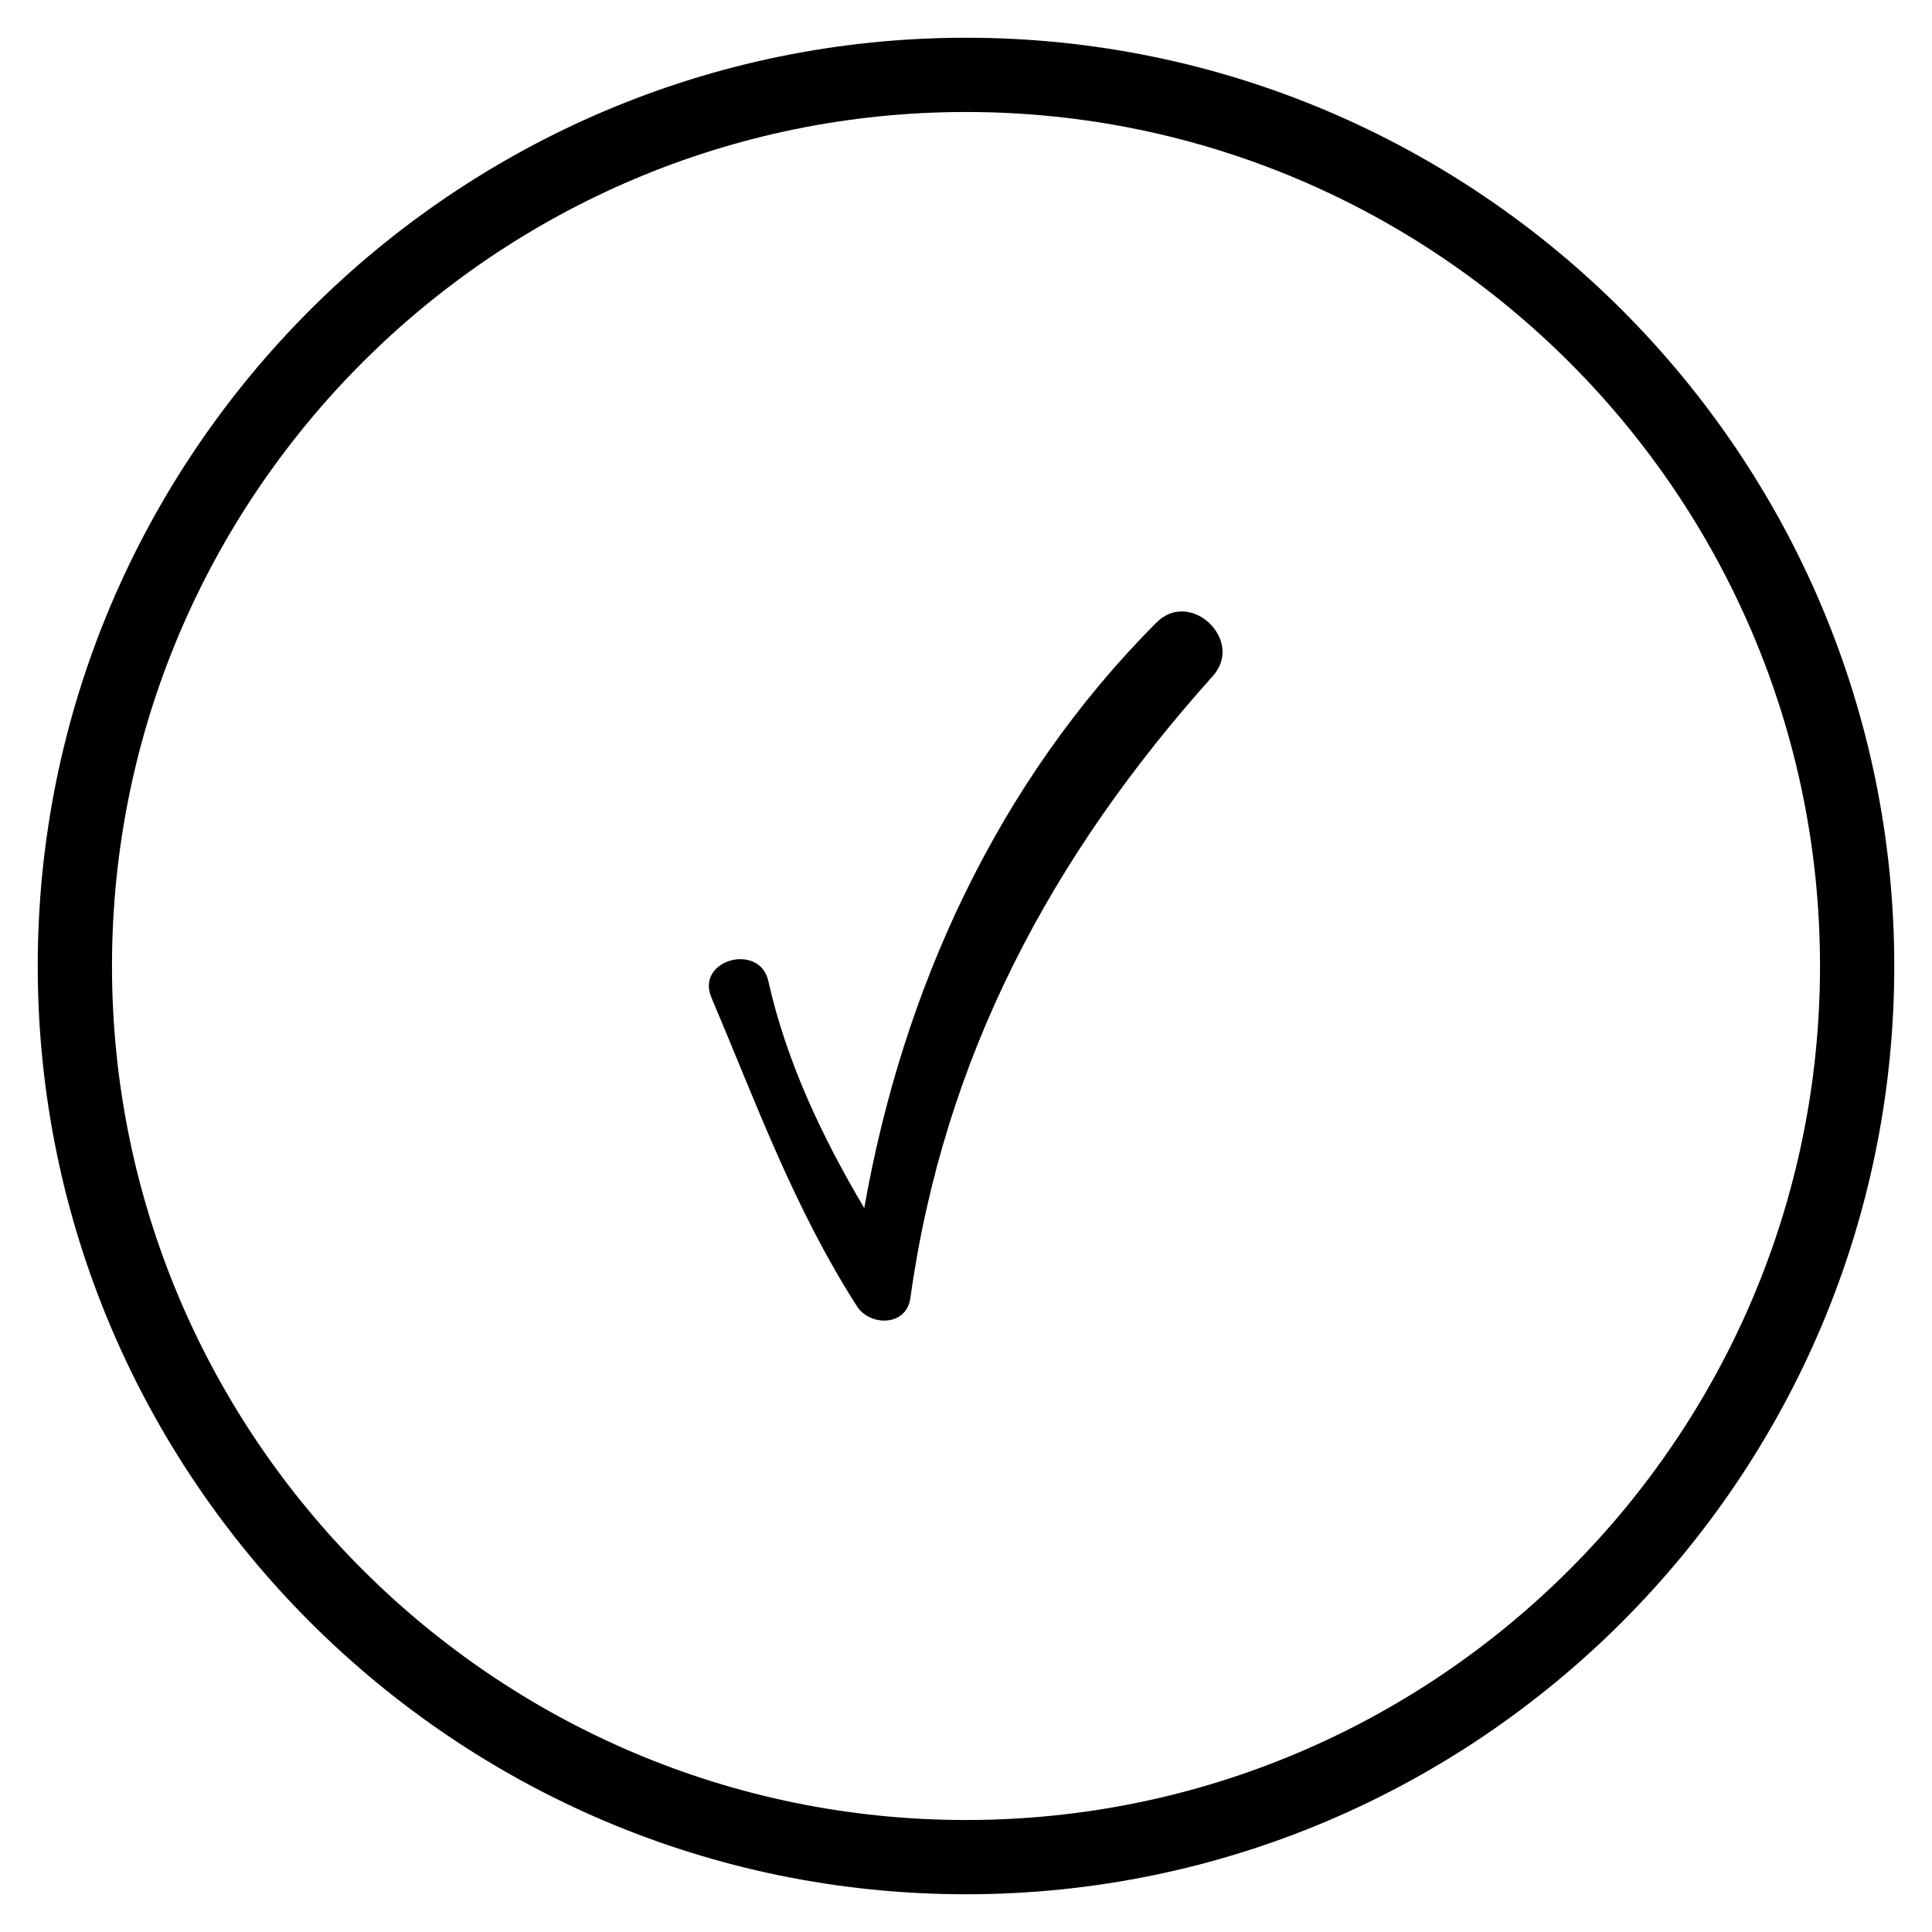
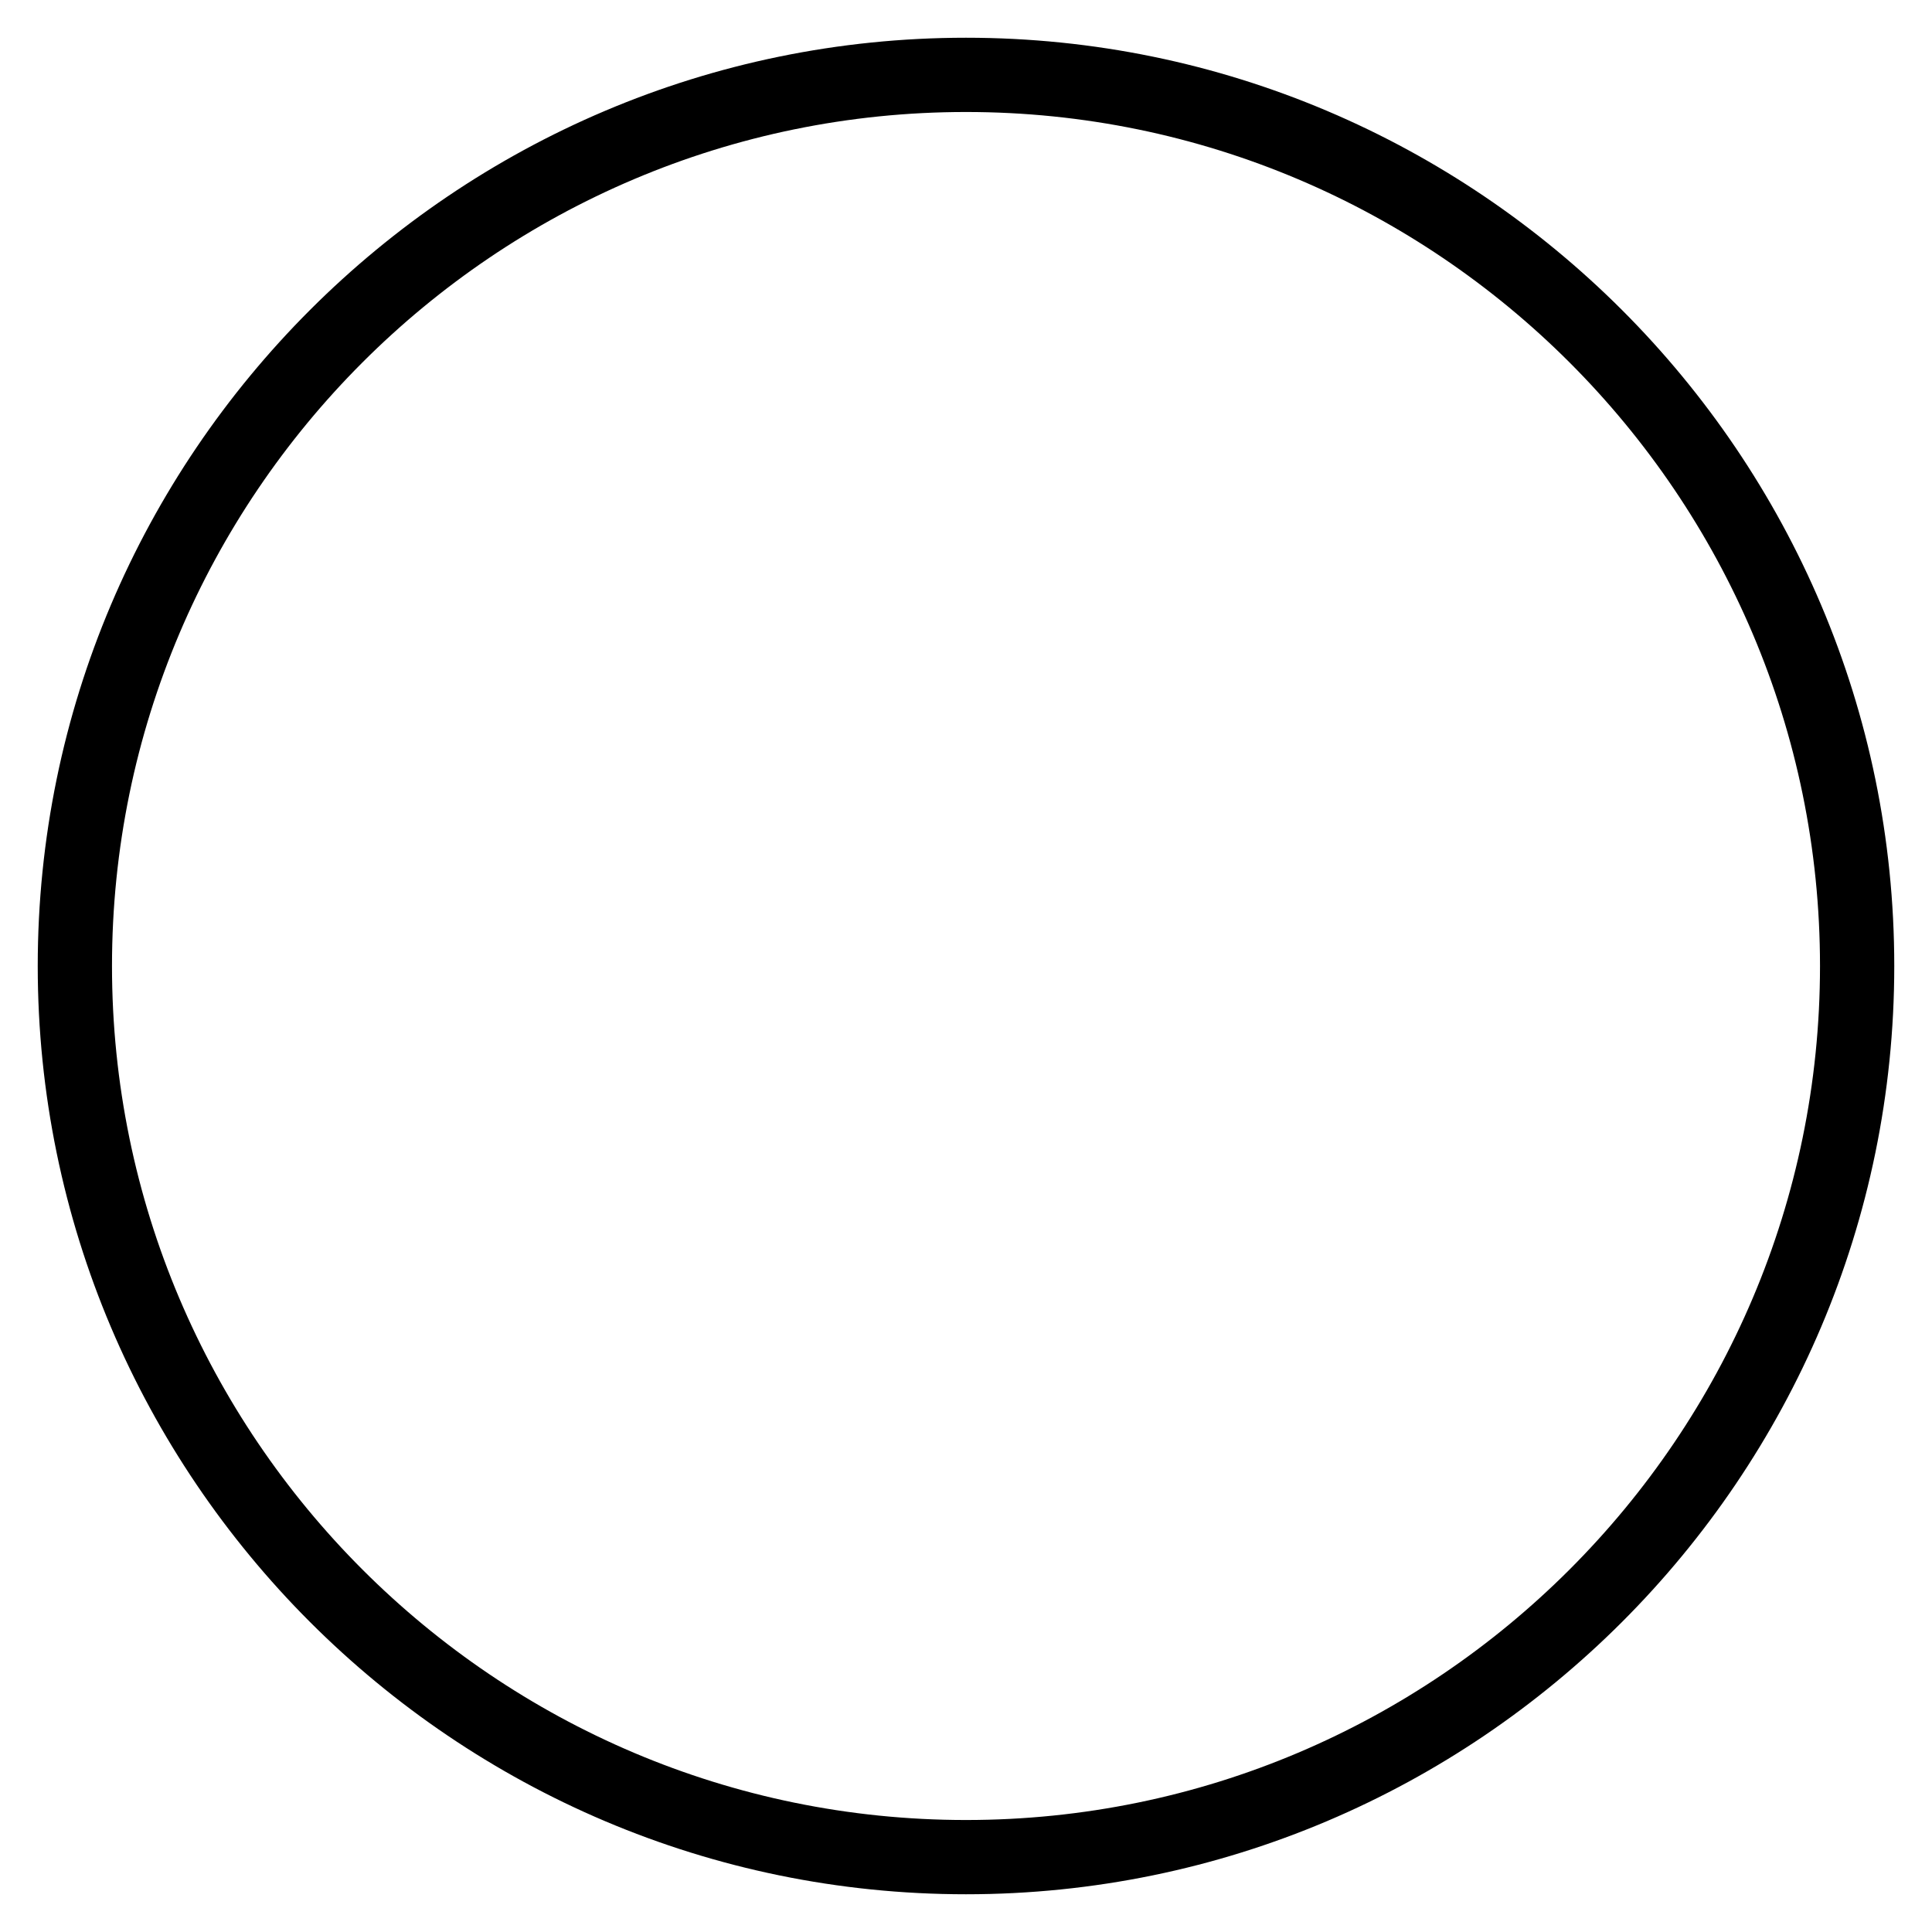
<svg xmlns="http://www.w3.org/2000/svg" fill="#000000" width="800px" height="800px" version="1.1" viewBox="144 144 512 512">
  <g>
-     <path d="m371.07 490.13c3.344 5.312 12.988 5.512 14.168-1.969 8.855-63.961 37.391-117.29 80.098-164.92 8.66-9.445-5.902-23.418-14.957-14.168-42.117 42.312-67.109 97.023-77.344 155.08-11.219-18.895-20.664-38.965-25.387-60.023-2.164-10.43-19.285-5.902-15.152 4.133 12.004 28.336 21.844 55.691 38.574 81.867z" />
    <path d="m400 646c-135.6 0-246-110.41-246-246 0-135.6 110.41-246 246-246 135.59 0 246 110.41 246 246 0 135.6-110.41 246-246 246zm0-472.32c-124.77 0-226.32 101.55-226.32 226.32s101.55 226.32 226.32 226.32c124.77 0 226.32-101.55 226.32-226.32 0-124.77-101.55-226.32-226.32-226.32z" />
  </g>
</svg>